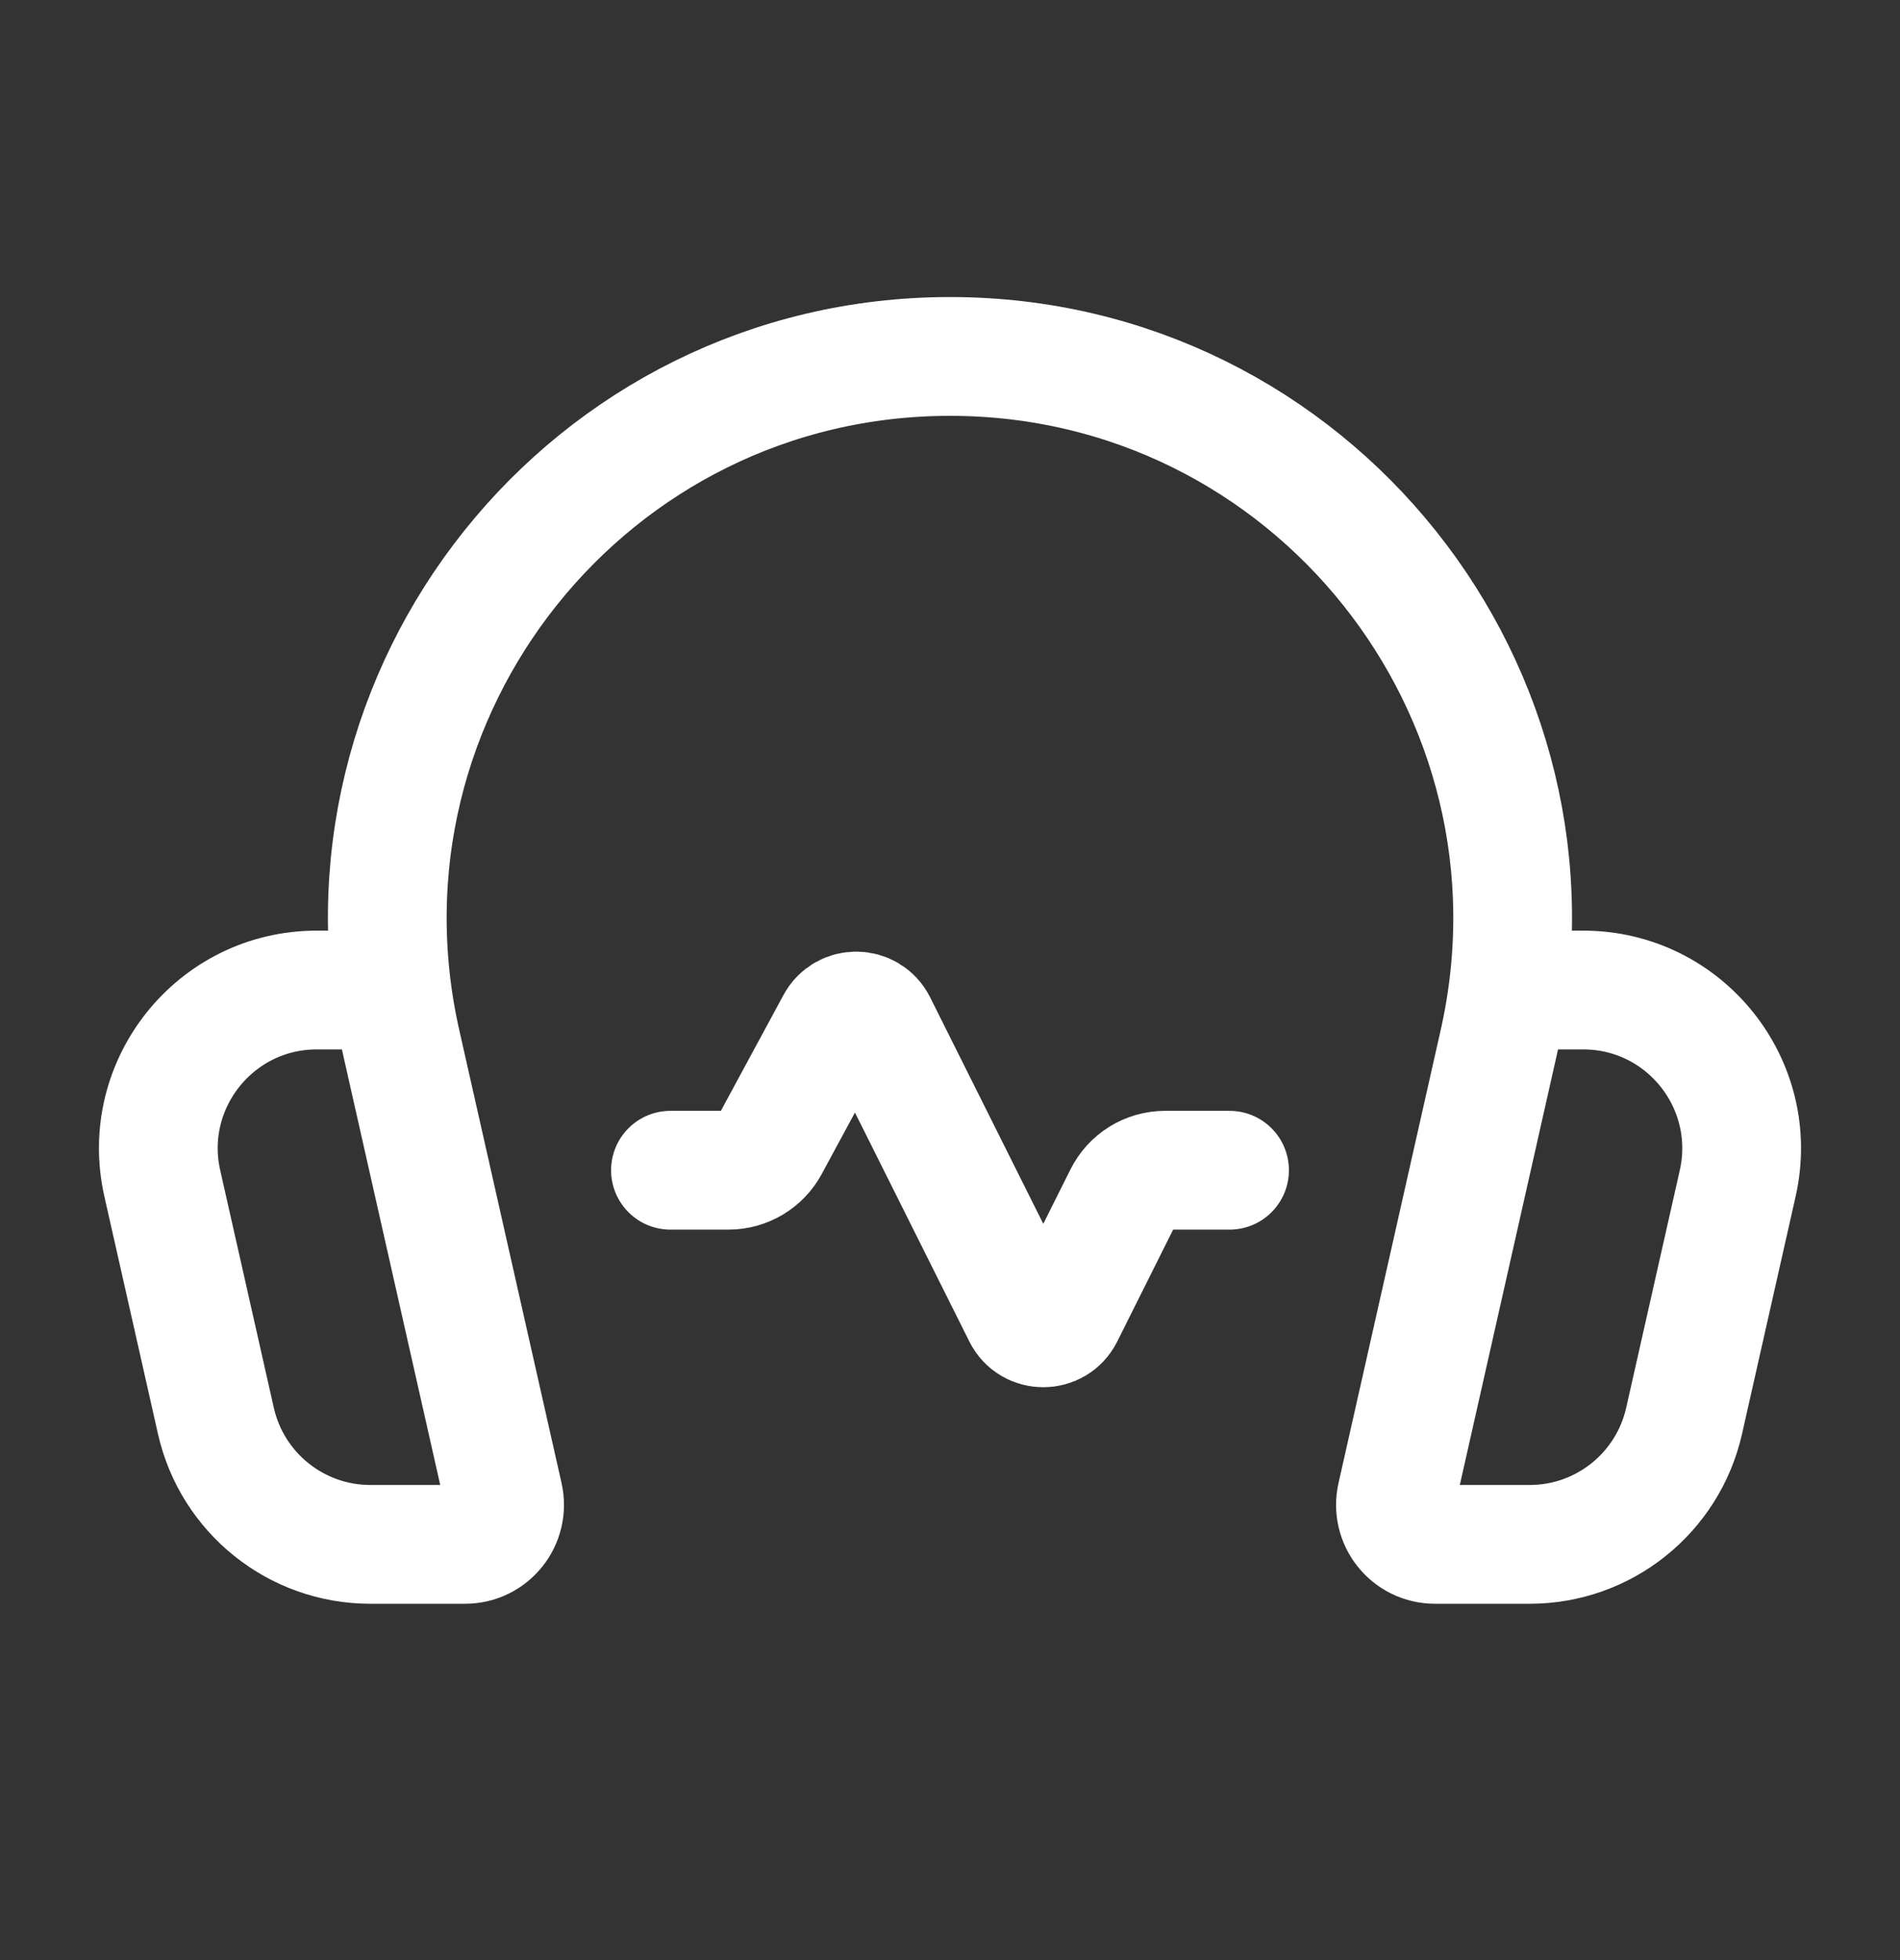
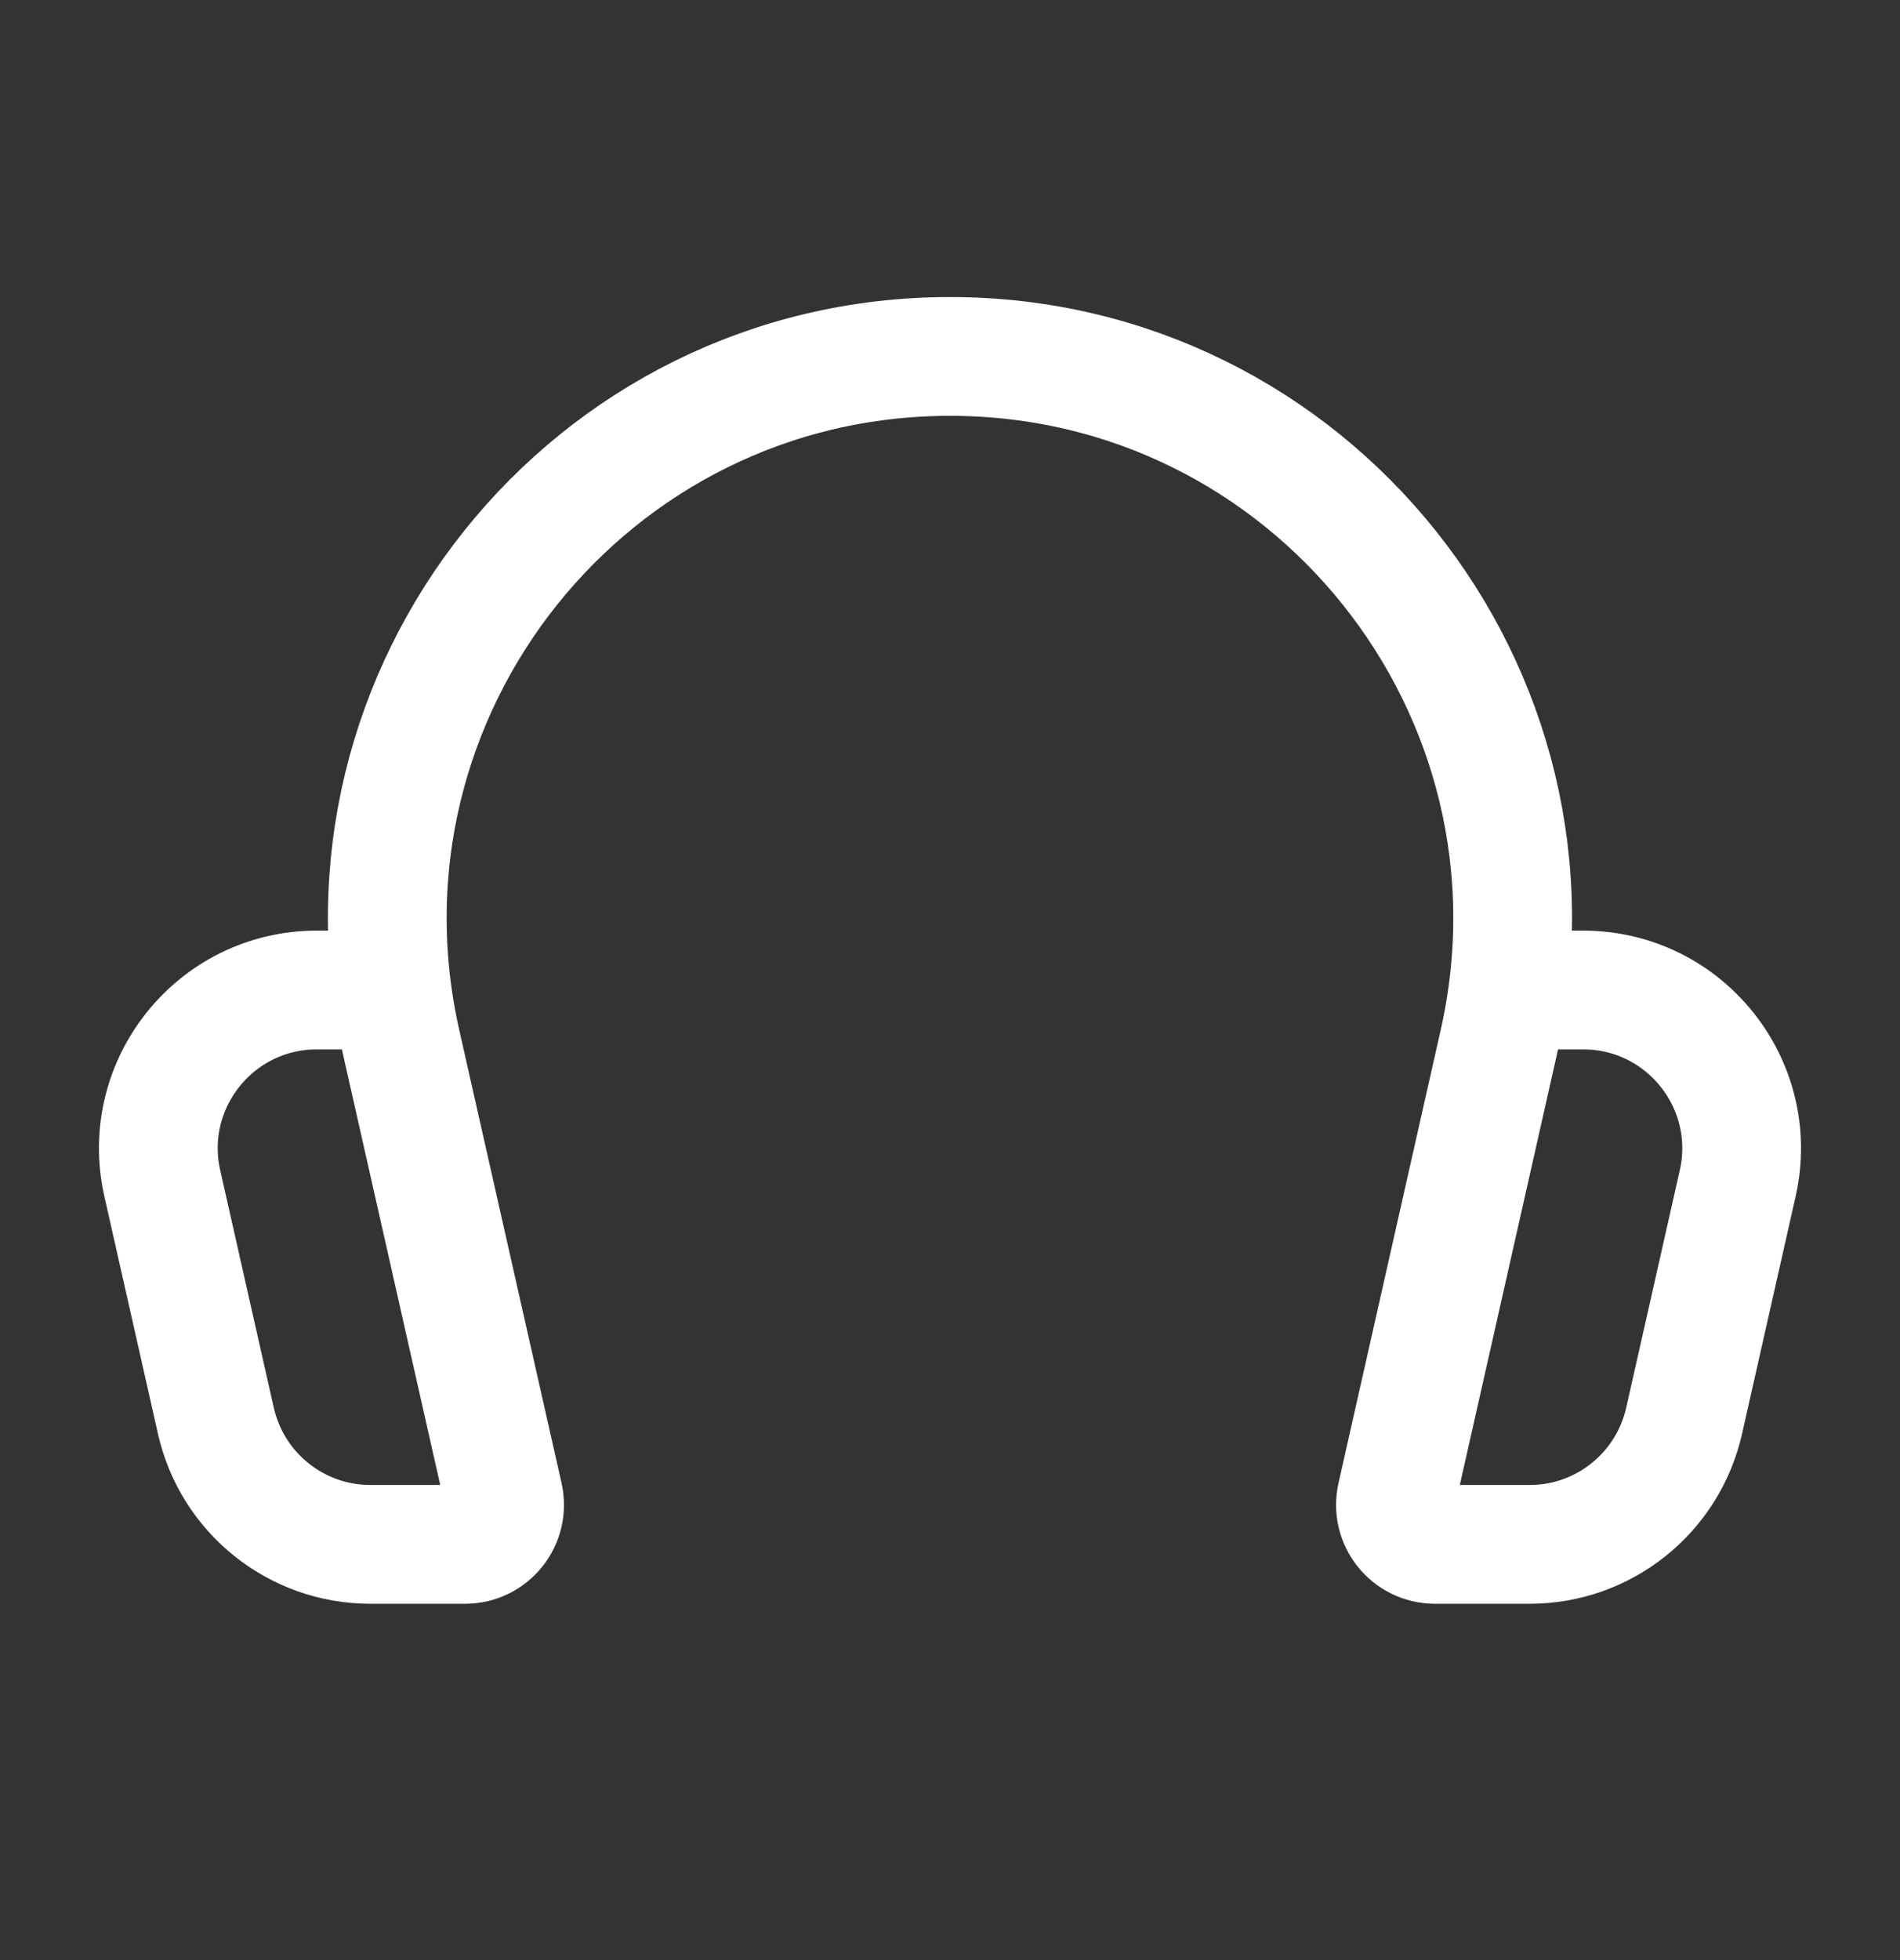
<svg xmlns="http://www.w3.org/2000/svg" width="32" height="33" viewBox="0 0 32 33" fill="none">
  <rect x="0" y="0" width="32" height="33" fill="#333333" stroke="none" />
-   <path d="M20.708 19.702H19.624C19.327 19.702 19.055 19.87 18.923 20.136l-1.001 2.003C17.777 22.428 17.364 22.428 17.22 22.138l-2.449-4.9C14.628 16.954 14.225 16.948 14.075 17.228L12.96 19.29C12.823 19.544 12.557 19.702 12.269 19.702H11.292" stroke="#fff" stroke-width="2" stroke-linecap="round" stroke-linejoin="round" />
  <path d="M6.558 16.668h-1.224c-1.709.0-2.977 1.587-2.601 3.253l.903 4c.275 1.216 1.355 2.08 2.601 2.08H7.832C8.26 26.001 8.576 25.605 8.482 25.188l-1.723-7.628C5.422 11.636 9.926 6.001 16 6.001c6.073.0 10.577 5.635 9.24 11.559l-1.721 7.628C23.424 25.605 23.741 26.001 24.168 26.001h1.595C27.009 26.001 28.089 25.137 28.364 23.921l.903-4C29.642 18.254 28.374 16.668 26.665 16.668h-1.224" stroke="#fff" stroke-width="2" stroke-linecap="round" stroke-linejoin="round" />
</svg>